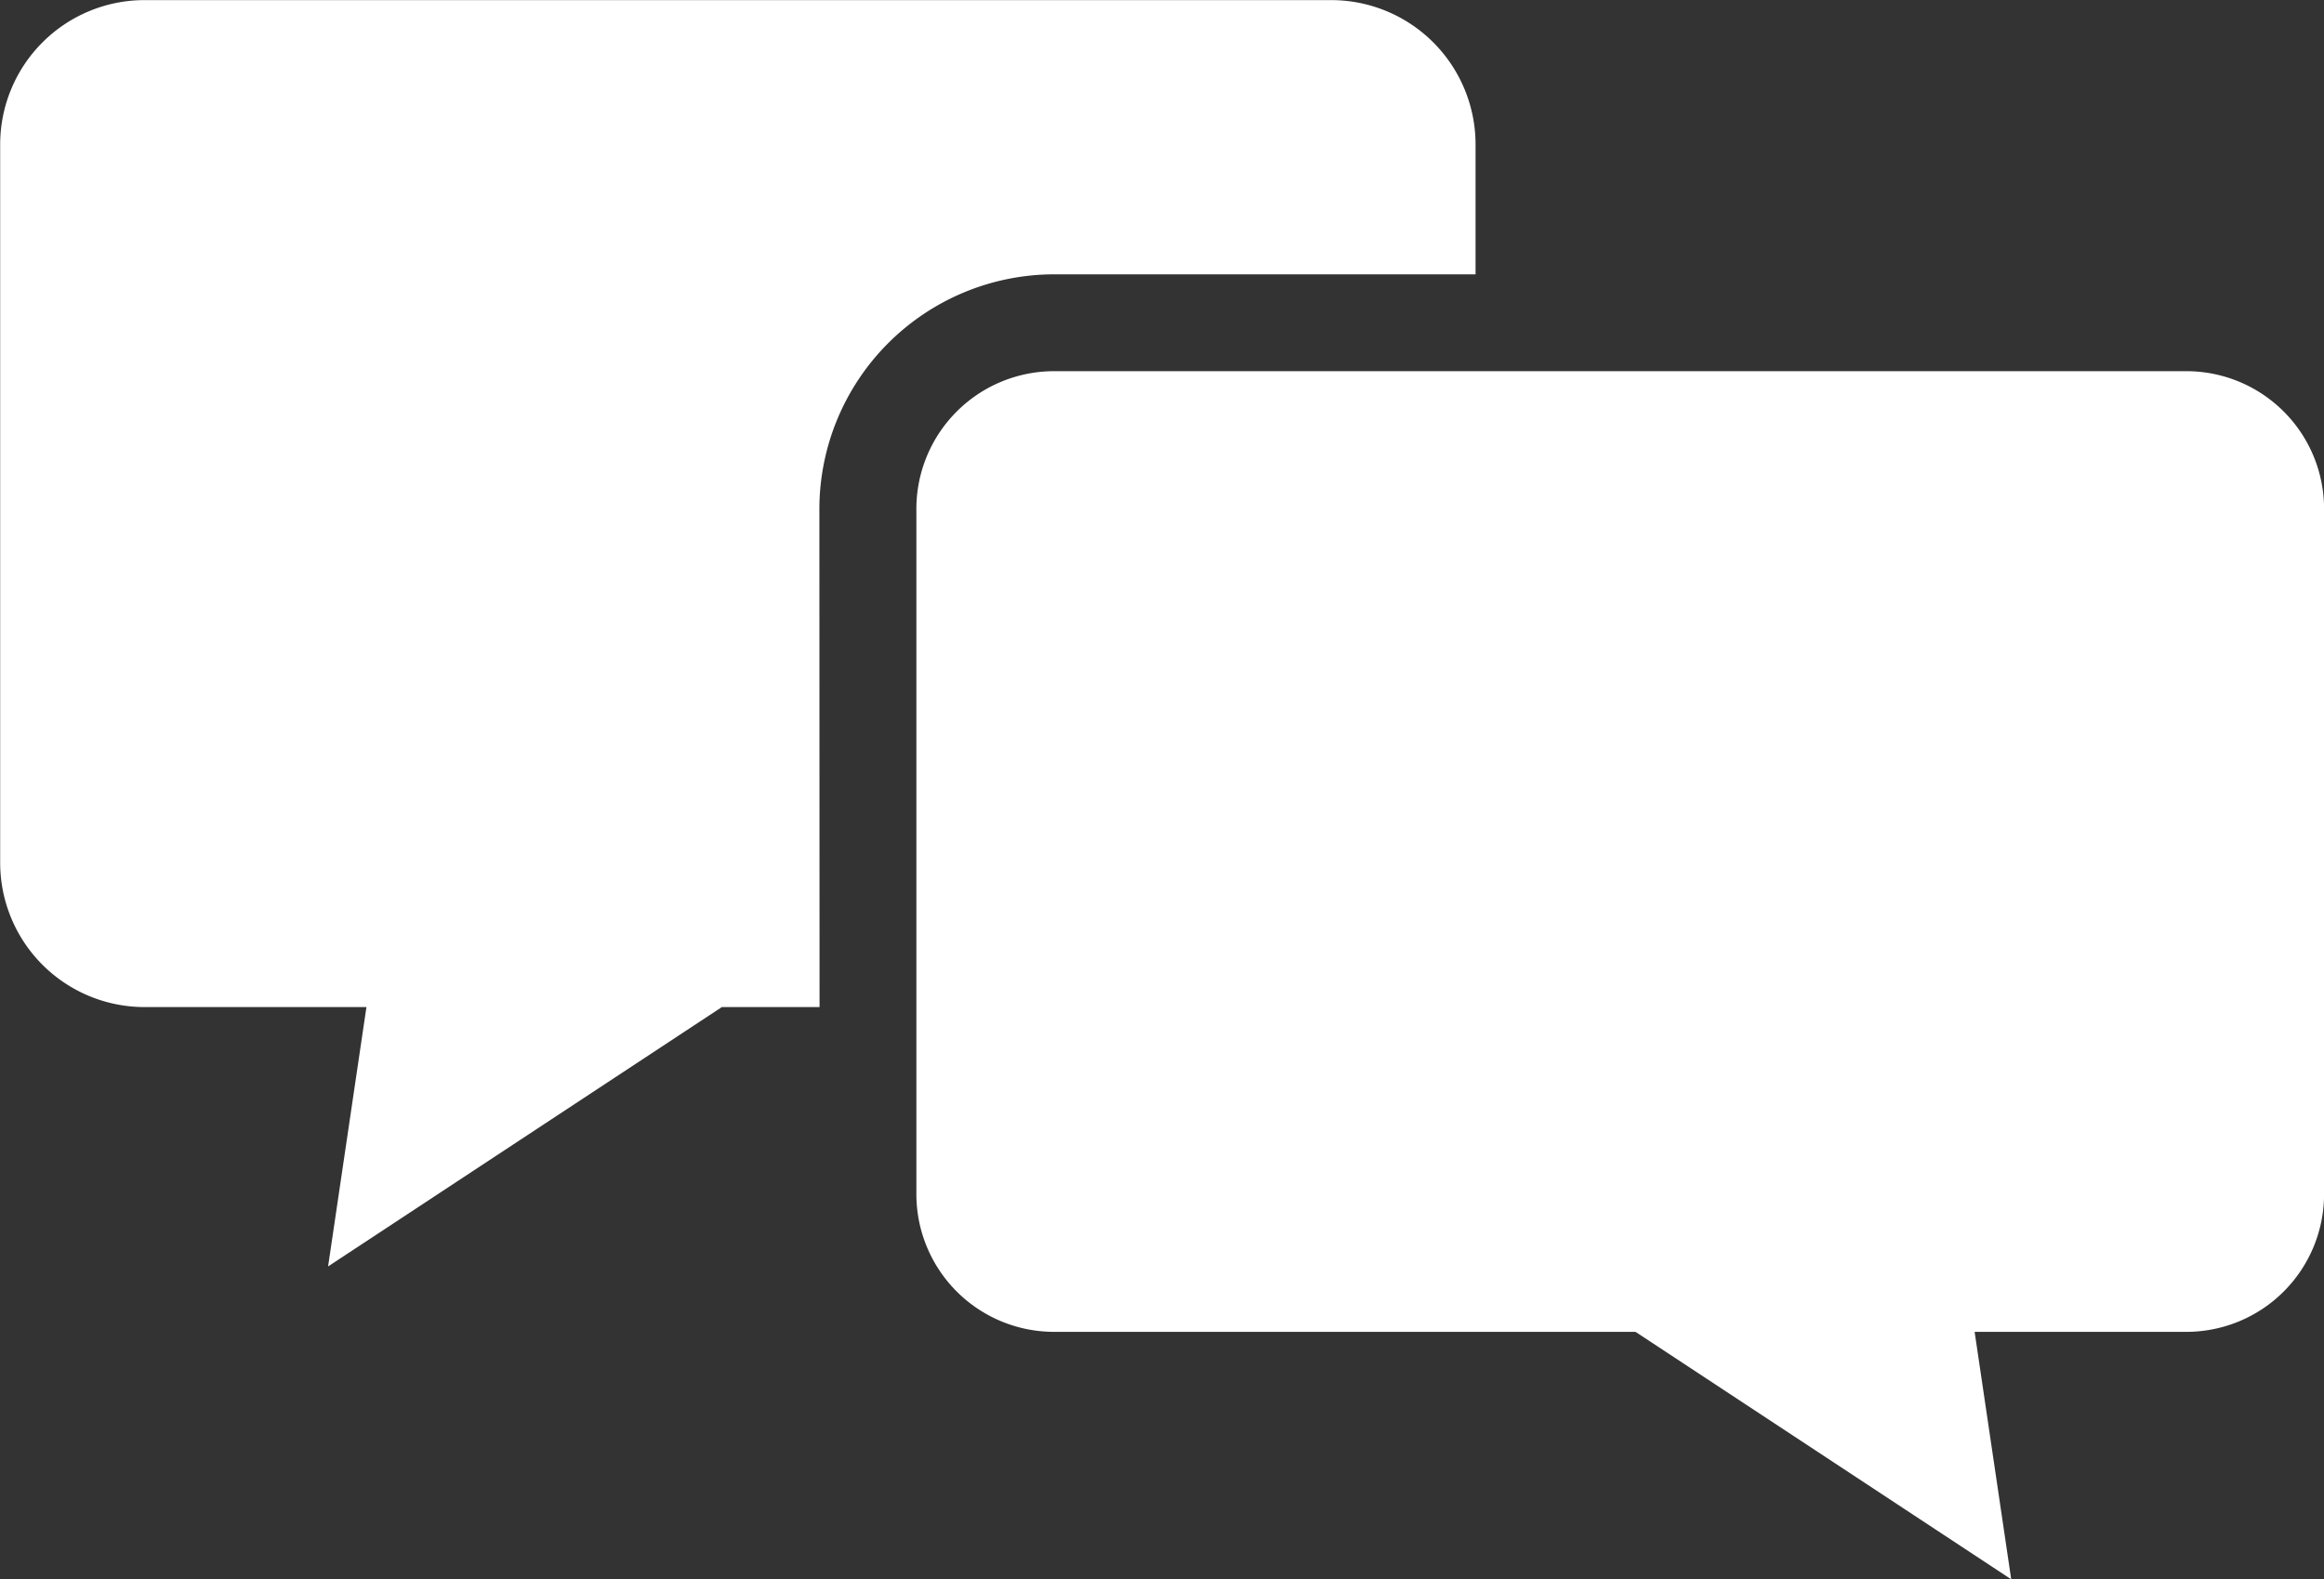
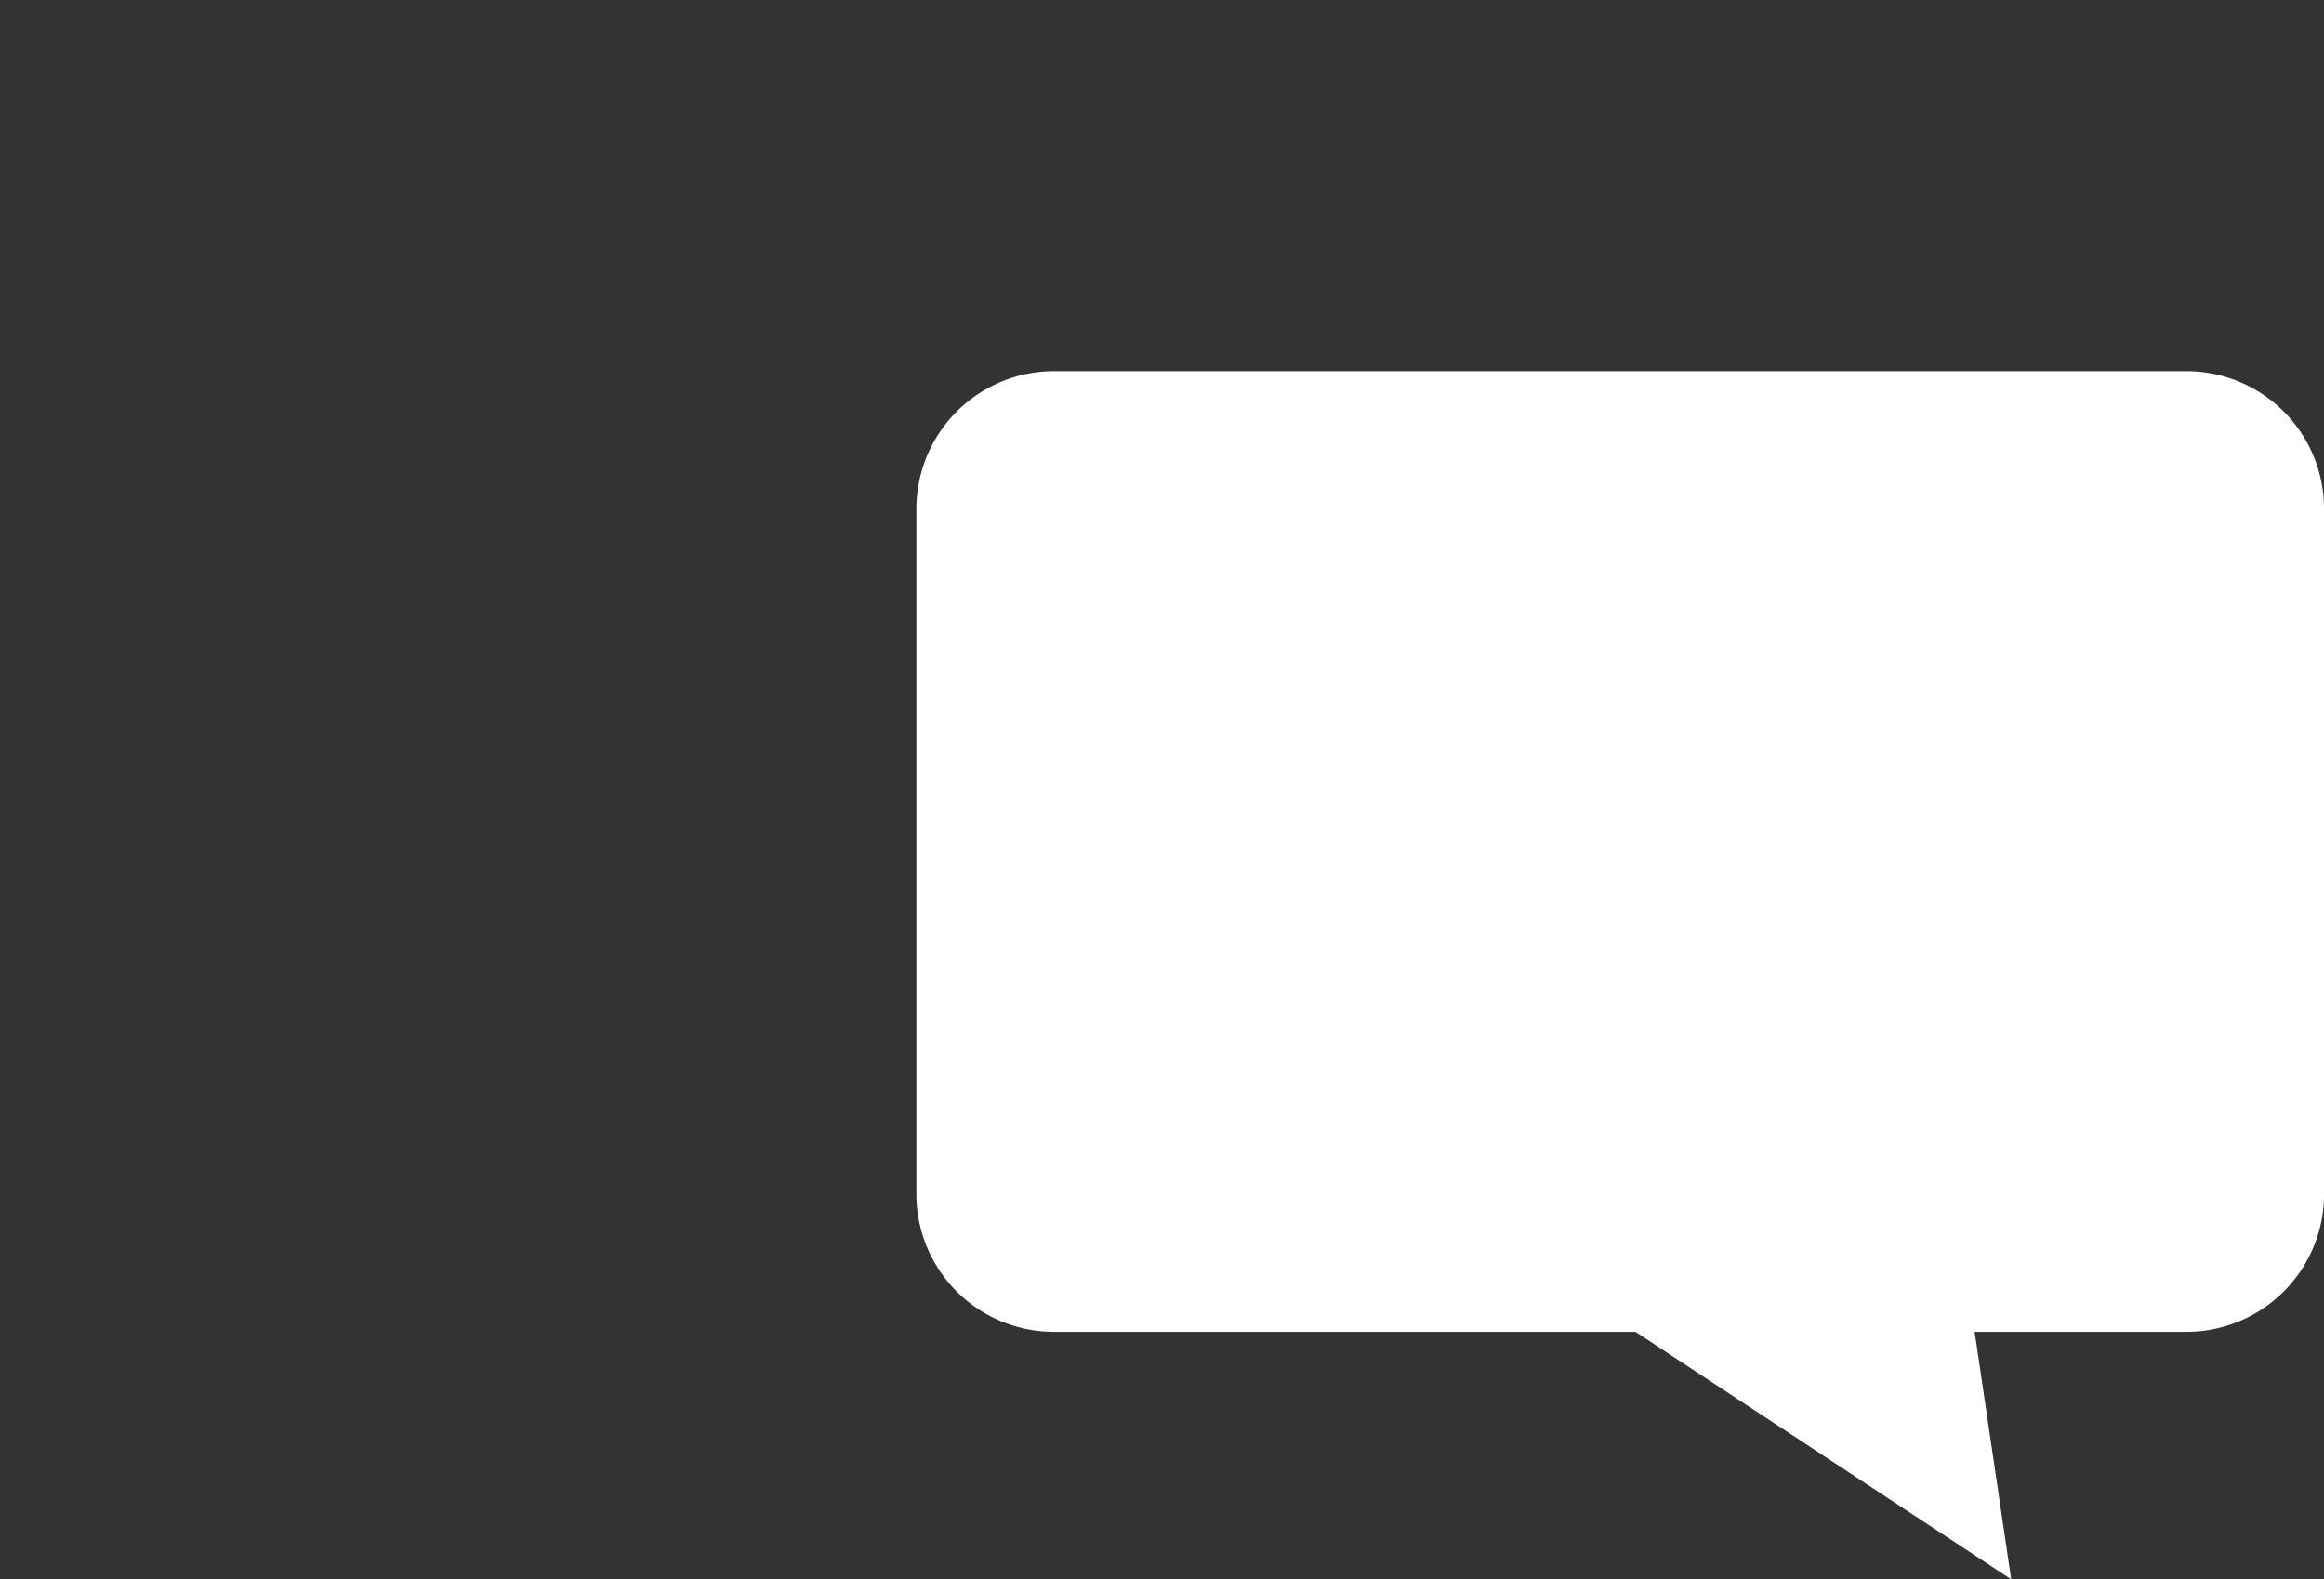
<svg xmlns="http://www.w3.org/2000/svg" width="68.355" height="46.462" viewBox="0 0 68.355 46.462">
  <rect x="0" y="0" width="68.355" height="46.462" fill="#333333" stroke="none" />
  <g id="faqs-icon-knockout" transform="translate(-1553.192 -285.229)">
    <path id="Path_667" data-name="Path 667" d="M1637.8,332.638h-6.225l1.076,7.28-11.05-7.28h-17.1a4.052,4.052,0,0,1-4.052-4.052V308.427a4.052,4.052,0,0,1,4.052-4.052h33.3a4.052,4.052,0,0,1,4.052,4.052v20.158A4.052,4.052,0,0,1,1637.8,332.638Z" transform="translate(-20.304 -8.226)" fill="#fff" />
-     <path id="Path_668" data-name="Path 668" d="M1577.292,300.2a6.912,6.912,0,0,1,6.9-6.9h12.4v-3.821a4.247,4.247,0,0,0-4.247-4.247h-34.9a4.248,4.248,0,0,0-4.248,4.247v21.13a4.248,4.248,0,0,0,4.248,4.248h6.525l-1.128,7.63,11.582-7.63h2.873Z" transform="translate(0)" fill="#fff" />
  </g>
</svg>